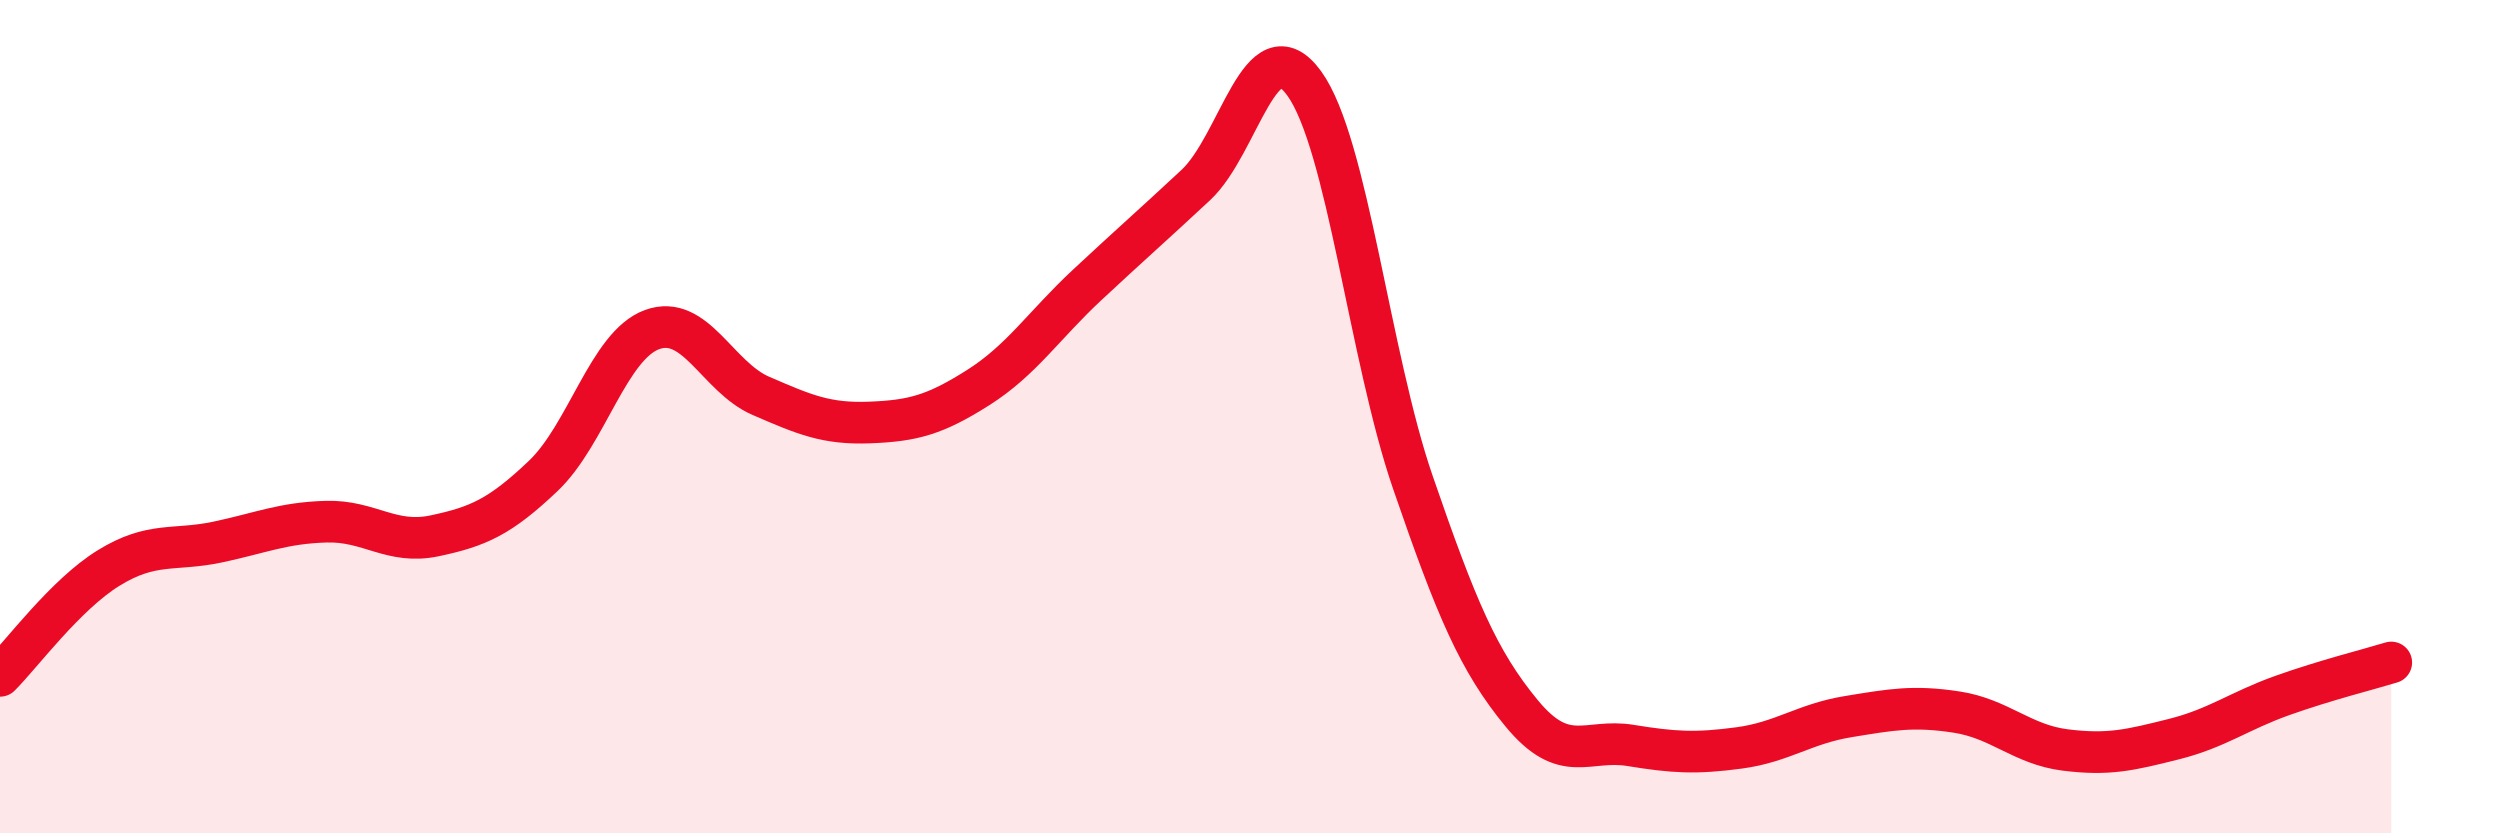
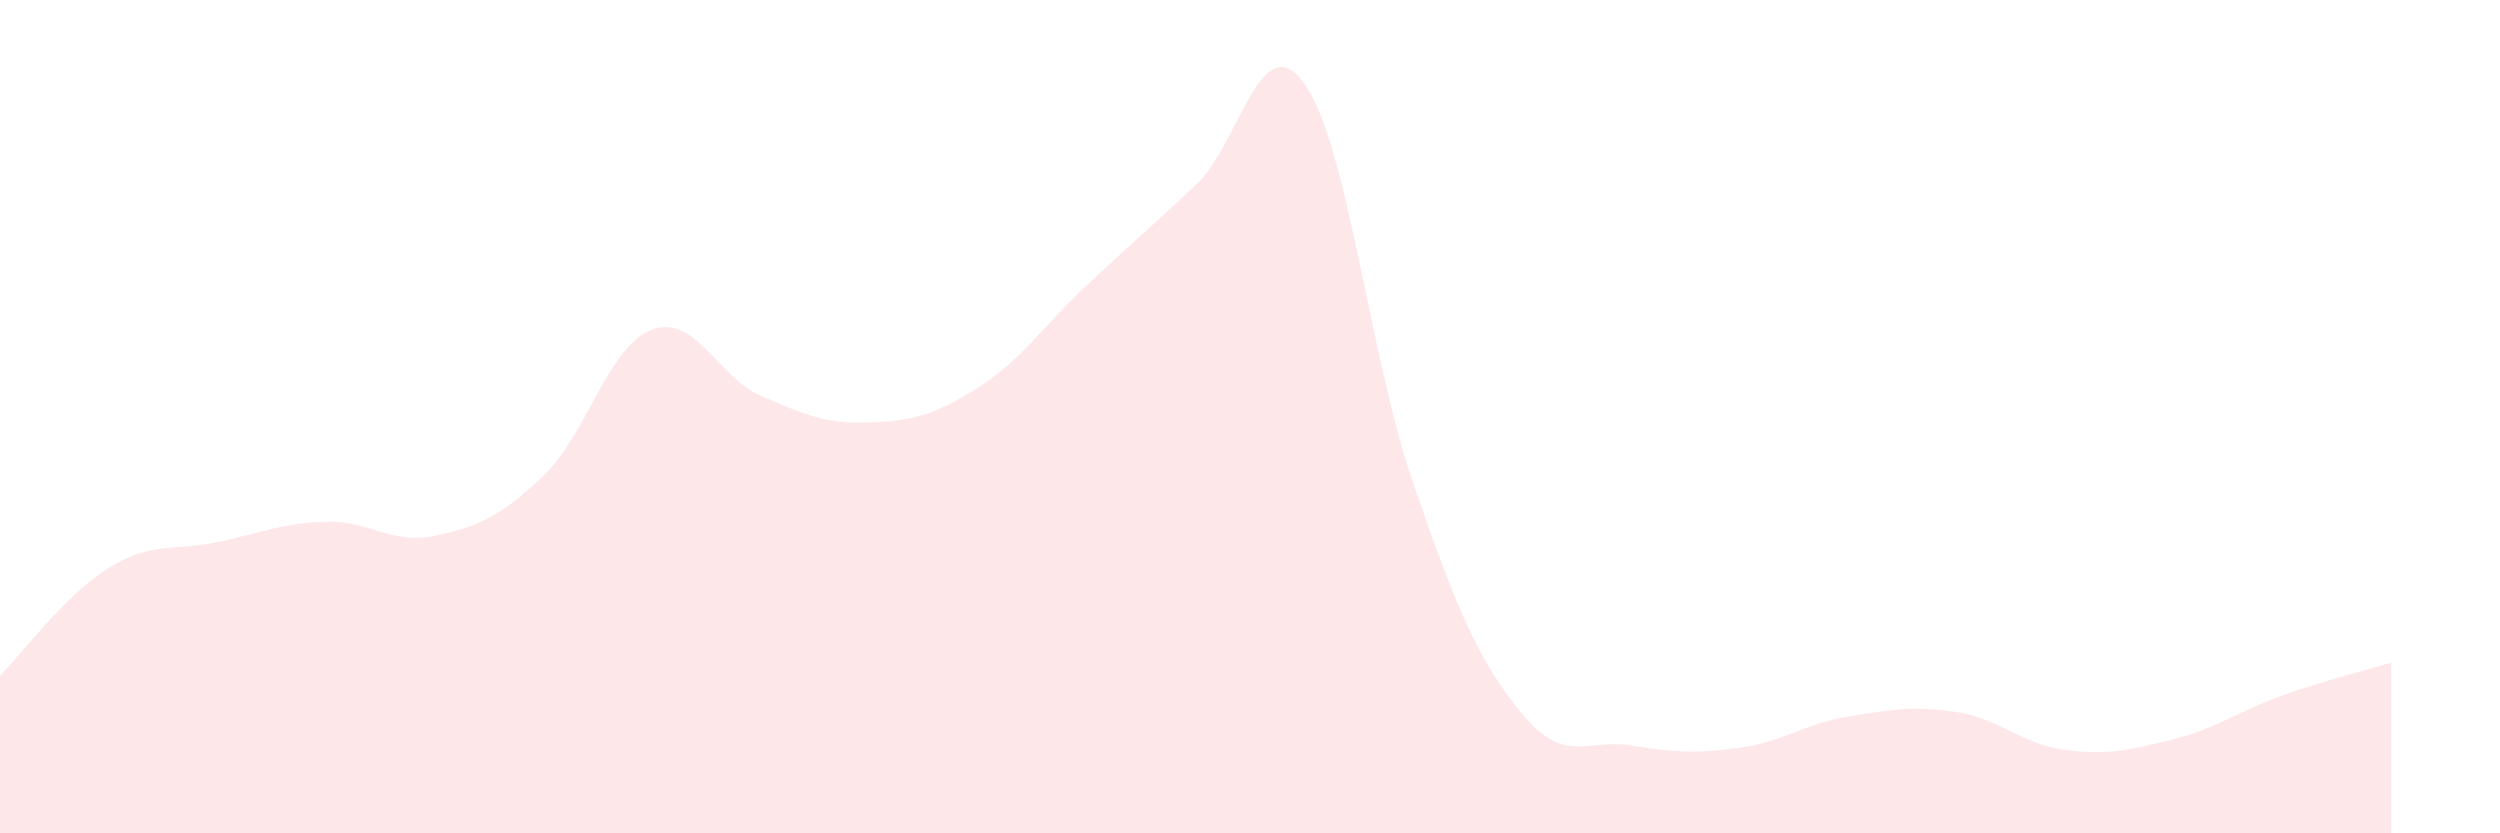
<svg xmlns="http://www.w3.org/2000/svg" width="60" height="20" viewBox="0 0 60 20">
  <path d="M 0,16.22 C 0.52,15.7 1.57,14.27 2.61,13.63 C 3.65,12.99 4.18,13.23 5.22,13.01 C 6.26,12.79 6.79,12.55 7.83,12.52 C 8.87,12.49 9.39,13.08 10.43,12.86 C 11.47,12.64 12,12.41 13.04,11.42 C 14.08,10.43 14.61,8.29 15.65,7.91 C 16.69,7.53 17.22,9.05 18.26,9.5 C 19.3,9.95 19.83,10.18 20.87,10.14 C 21.91,10.1 22.44,9.96 23.48,9.3 C 24.52,8.64 25.05,7.81 26.09,6.84 C 27.13,5.87 27.66,5.41 28.7,4.44 C 29.74,3.47 30.26,0.57 31.3,2 C 32.34,3.43 32.87,8.56 33.91,11.58 C 34.95,14.6 35.48,15.86 36.52,17.12 C 37.56,18.38 38.09,17.72 39.13,17.89 C 40.17,18.06 40.7,18.09 41.74,17.95 C 42.78,17.81 43.31,17.37 44.35,17.2 C 45.39,17.03 45.92,16.93 46.96,17.09 C 48,17.25 48.53,17.87 49.57,18 C 50.61,18.13 51.13,18 52.17,17.74 C 53.21,17.48 53.74,17.06 54.78,16.69 C 55.82,16.32 56.87,16.06 57.39,15.9L57.39 20L0 20Z" fill="#EB0A25" opacity="0.1" stroke-linecap="round" stroke-linejoin="round" />
-   <path d="M 0,16.22 C 0.52,15.7 1.57,14.27 2.61,13.63 C 3.65,12.99 4.18,13.23 5.22,13.01 C 6.26,12.79 6.79,12.55 7.83,12.52 C 8.87,12.49 9.39,13.08 10.43,12.86 C 11.47,12.64 12,12.41 13.04,11.42 C 14.08,10.43 14.61,8.29 15.65,7.91 C 16.69,7.53 17.22,9.05 18.26,9.5 C 19.3,9.95 19.83,10.18 20.87,10.14 C 21.91,10.1 22.44,9.96 23.48,9.3 C 24.52,8.64 25.05,7.81 26.09,6.84 C 27.13,5.87 27.66,5.41 28.7,4.44 C 29.74,3.47 30.26,0.57 31.3,2 C 32.34,3.43 32.87,8.56 33.91,11.58 C 34.95,14.6 35.48,15.86 36.52,17.12 C 37.56,18.38 38.09,17.72 39.13,17.89 C 40.17,18.06 40.7,18.09 41.74,17.95 C 42.78,17.81 43.31,17.37 44.35,17.2 C 45.39,17.03 45.92,16.93 46.96,17.09 C 48,17.25 48.53,17.87 49.57,18 C 50.61,18.13 51.13,18 52.17,17.74 C 53.21,17.48 53.74,17.06 54.78,16.69 C 55.82,16.32 56.87,16.06 57.39,15.9" stroke="#EB0A25" stroke-width="1" fill="none" stroke-linecap="round" stroke-linejoin="round" />
</svg>